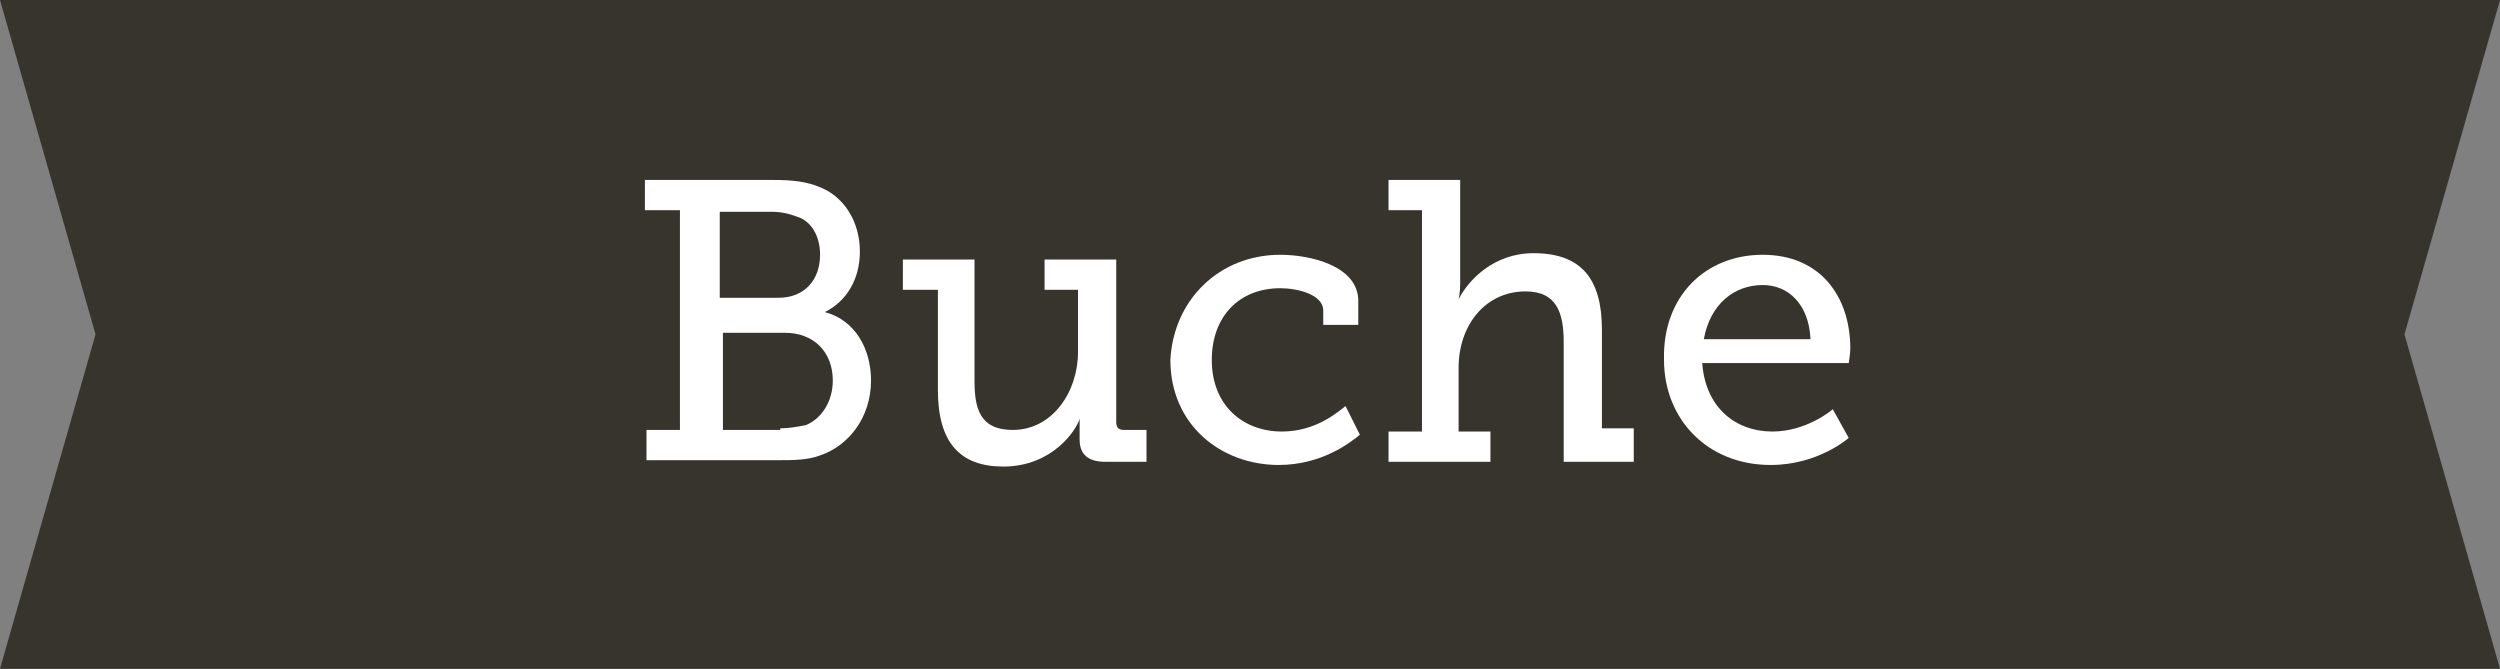
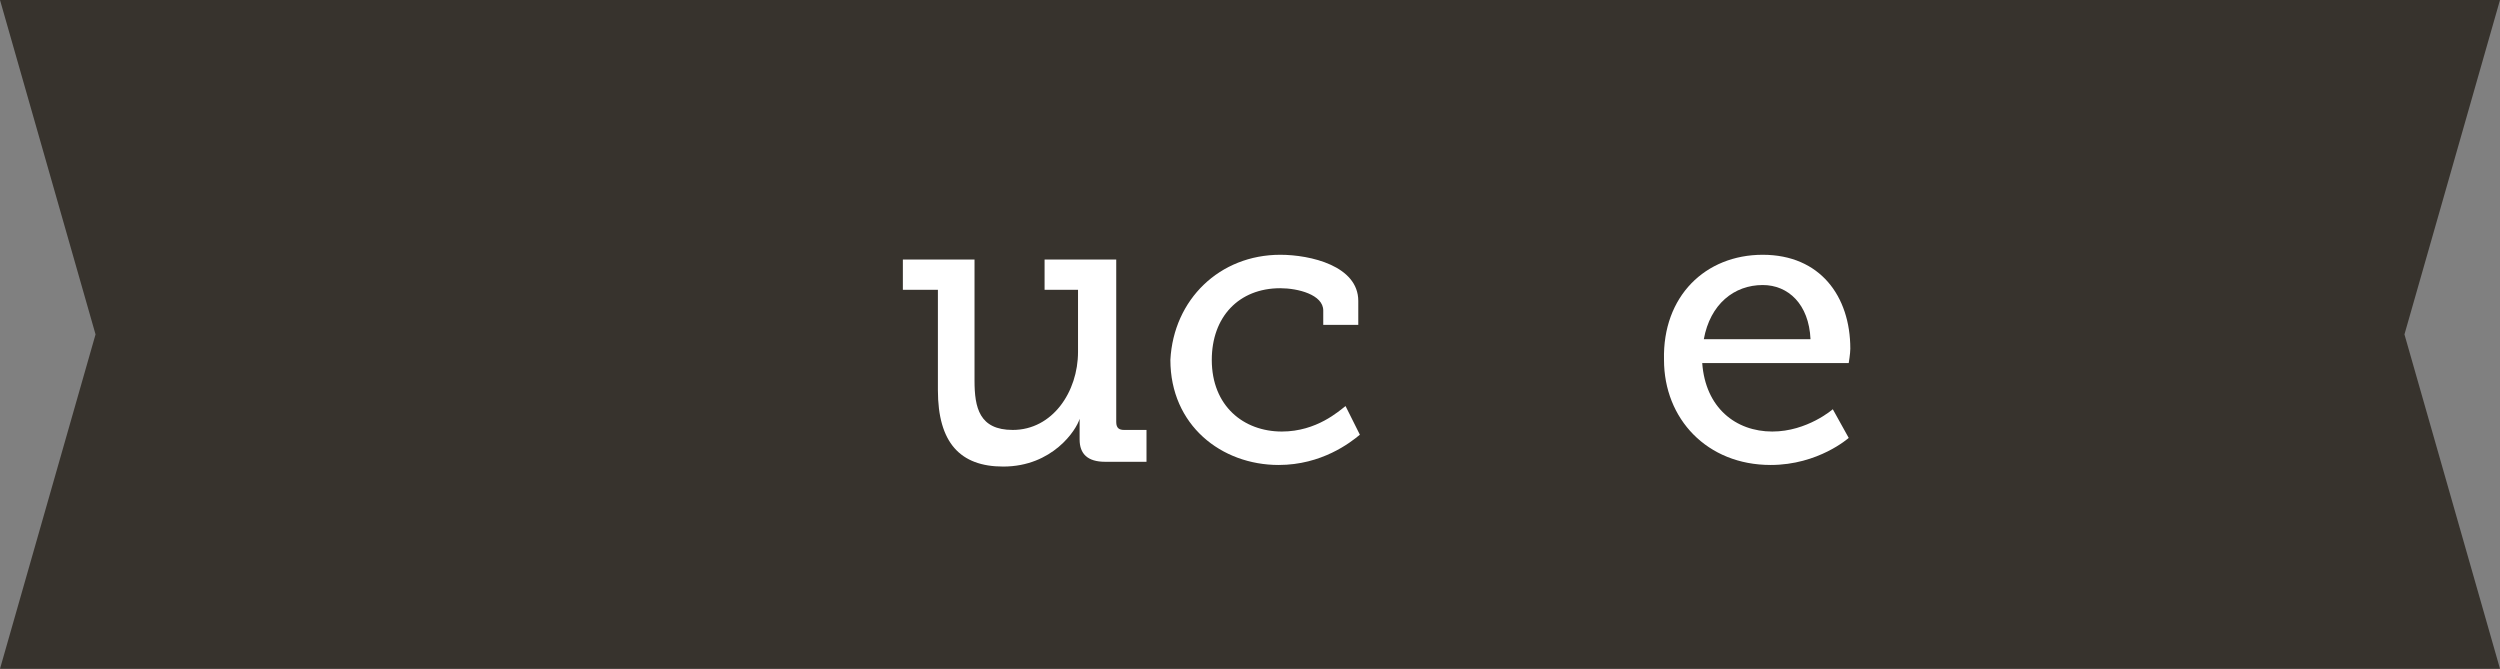
<svg xmlns="http://www.w3.org/2000/svg" version="1.1" id="Ebene_1" x="0px" y="0px" viewBox="0 0 157 42" style="enable-background:new 0 0 157 42;" xml:space="preserve">
  <rect x="0" y="0" width="157" height="42" fill="#808080" stroke="none" />
  <style type="text/css">
	.st0{fill:#37332D;}
	.st1{fill:#FFFFFF;}
</style>
  <g>
    <polygon class="st0" points="157,0 0,0 6,21 0,42 157,42 151,21  " />
    <g>
-       <path class="st1" d="M40.5,27h2.2V13.2h-2.2v-1.9h8c1.3,0,2.2,0.1,3.1,0.5c1.4,0.6,2.4,2.1,2.4,4c0,1.7-0.8,3.1-2.2,3.8v0    c1.9,0.5,2.9,2.3,2.9,4.3c0,2.3-1.4,4.1-3.2,4.7c-0.8,0.3-1.7,0.3-2.6,0.3h-8.3V27z M48.9,18.7c1.6,0,2.6-1.1,2.6-2.7    c0-1-0.4-1.9-1.2-2.3c-0.5-0.2-1.1-0.4-1.8-0.4h-3.3v5.4H48.9z M49,26.9c0.5,0,1.1-0.1,1.6-0.2c1-0.4,1.7-1.5,1.7-2.8    c0-1.8-1.2-3-3-3h-3.9v6.1H49z" />
      <path class="st1" d="M58.8,18.2h-2.1v-1.9h4.5v7.6c0,1.7,0.3,3.1,2.4,3.1c2.5,0,4.1-2.4,4.1-4.9v-3.9h-2.1v-1.9h4.5v10.2    c0,0.4,0.2,0.5,0.5,0.5H72V29h-2.6c-1.1,0-1.6-0.5-1.6-1.4V27c0-0.4,0-0.7,0-0.7h0c-0.2,0.7-1.7,3-4.8,3c-2.7,0-4.1-1.5-4.1-4.8    V18.2z" />
      <path class="st1" d="M80.4,16c1.9,0,4.9,0.7,4.9,2.9v1.5h-2.2v-0.9c0-1-1.6-1.4-2.7-1.4c-2.6,0-4.3,1.8-4.3,4.5    c0,2.9,2,4.5,4.4,4.5c2.2,0,3.6-1.3,4-1.6l0.9,1.8c-0.6,0.5-2.4,1.9-5.1,1.9c-3.6,0-6.8-2.5-6.8-6.6C73.7,18.8,76.6,16,80.4,16z" />
-       <path class="st1" d="M87.3,27.1h2V13.2h-2.1v-1.9h4.5v6.5c0,0.6-0.1,1-0.1,1h0c0.6-1.2,2.2-2.9,4.7-2.9c3,0,4.3,1.6,4.3,4.8v6.2h2    V29h-4.4v-7.5c0-1.8-0.4-3.2-2.4-3.2c-2.5,0-4.2,2.1-4.2,4.8v4h2V29h-6.4V27.1z" />
      <path class="st1" d="M110.7,16c3.6,0,5.5,2.6,5.5,5.9c0,0.3-0.1,0.9-0.1,0.9h-9.2c0.2,2.8,2.1,4.3,4.4,4.3c2.2,0,3.8-1.4,3.8-1.4    l1,1.8c0,0-1.9,1.7-4.9,1.7c-4,0-6.7-2.9-6.7-6.6C104.4,18.6,107.1,16,110.7,16z M113.7,21.3c-0.1-2.2-1.4-3.4-3-3.4    c-1.8,0-3.3,1.2-3.7,3.4H113.7z" />
    </g>
  </g>
  <g>
</g>
  <g>
</g>
  <g>
</g>
  <g>
</g>
  <g>
</g>
  <g>
</g>
  <g>
</g>
  <g>
</g>
  <g>
</g>
  <g>
</g>
  <g>
</g>
  <g>
</g>
  <g>
</g>
  <g>
</g>
  <g>
</g>
</svg>